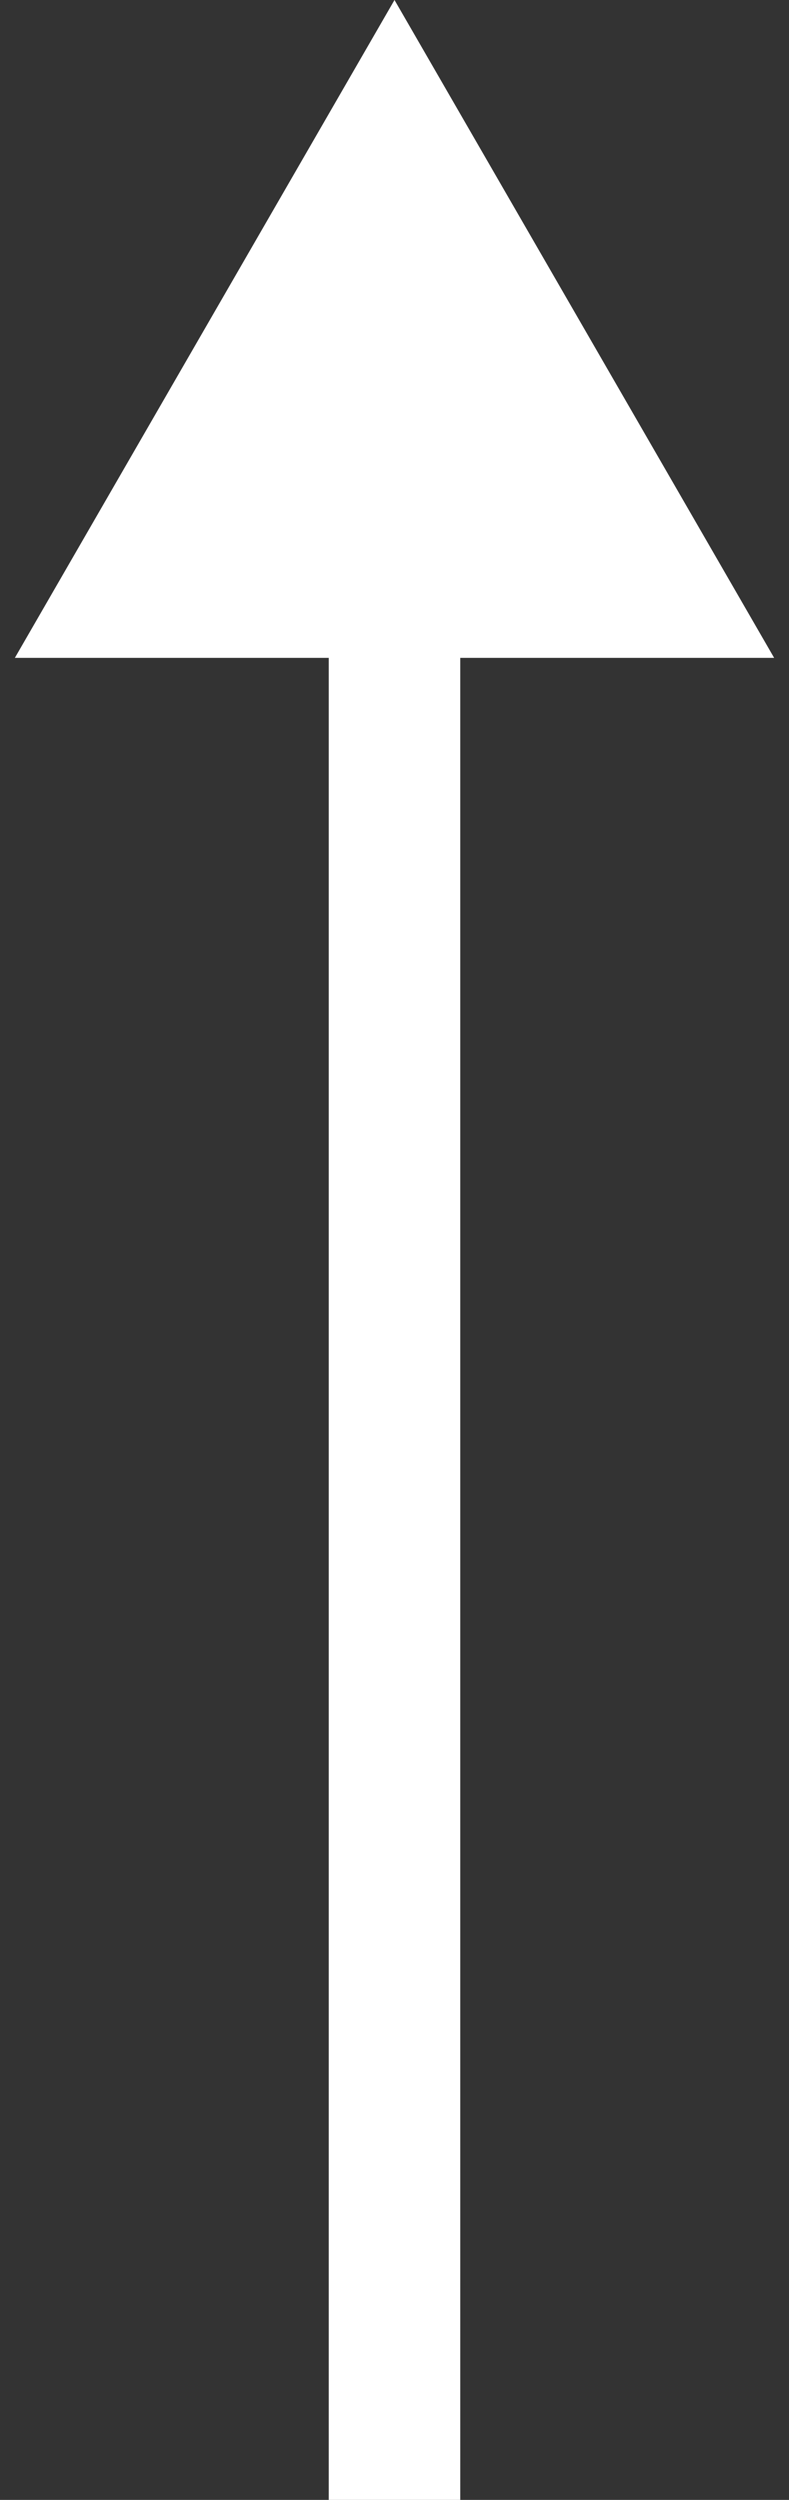
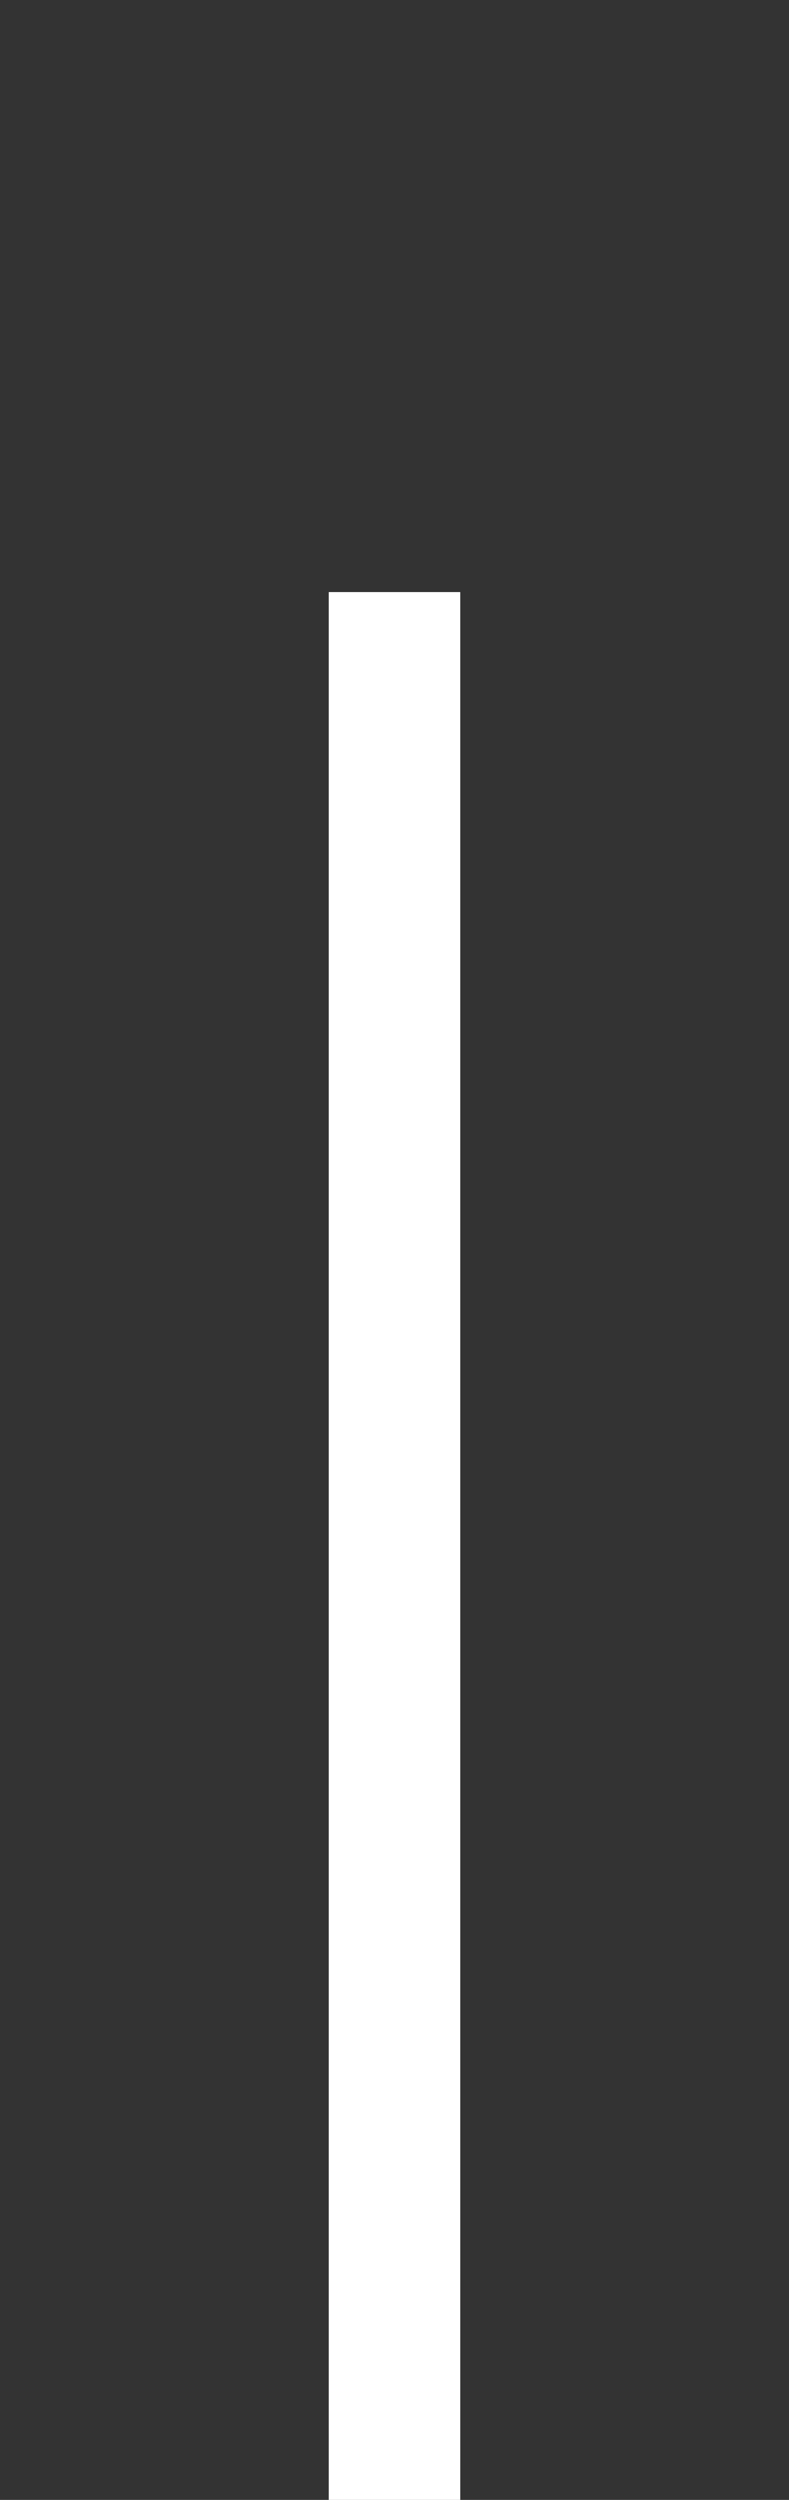
<svg xmlns="http://www.w3.org/2000/svg" width="6" height="19" viewBox="0 0 6 19" fill="none">
  <rect x="0" y="0" width="6" height="19" fill="#333333" stroke="none" />
-   <path d="M3 0L0.113 5L5.887 5L3 0ZM3.5 19L3.5 4.5L2.5 4.5L2.5 19L3.5 19Z" fill="white" />
+   <path d="M3 0L0.113 5L3 0ZM3.5 19L3.5 4.5L2.5 4.5L2.5 19L3.5 19Z" fill="white" />
</svg>